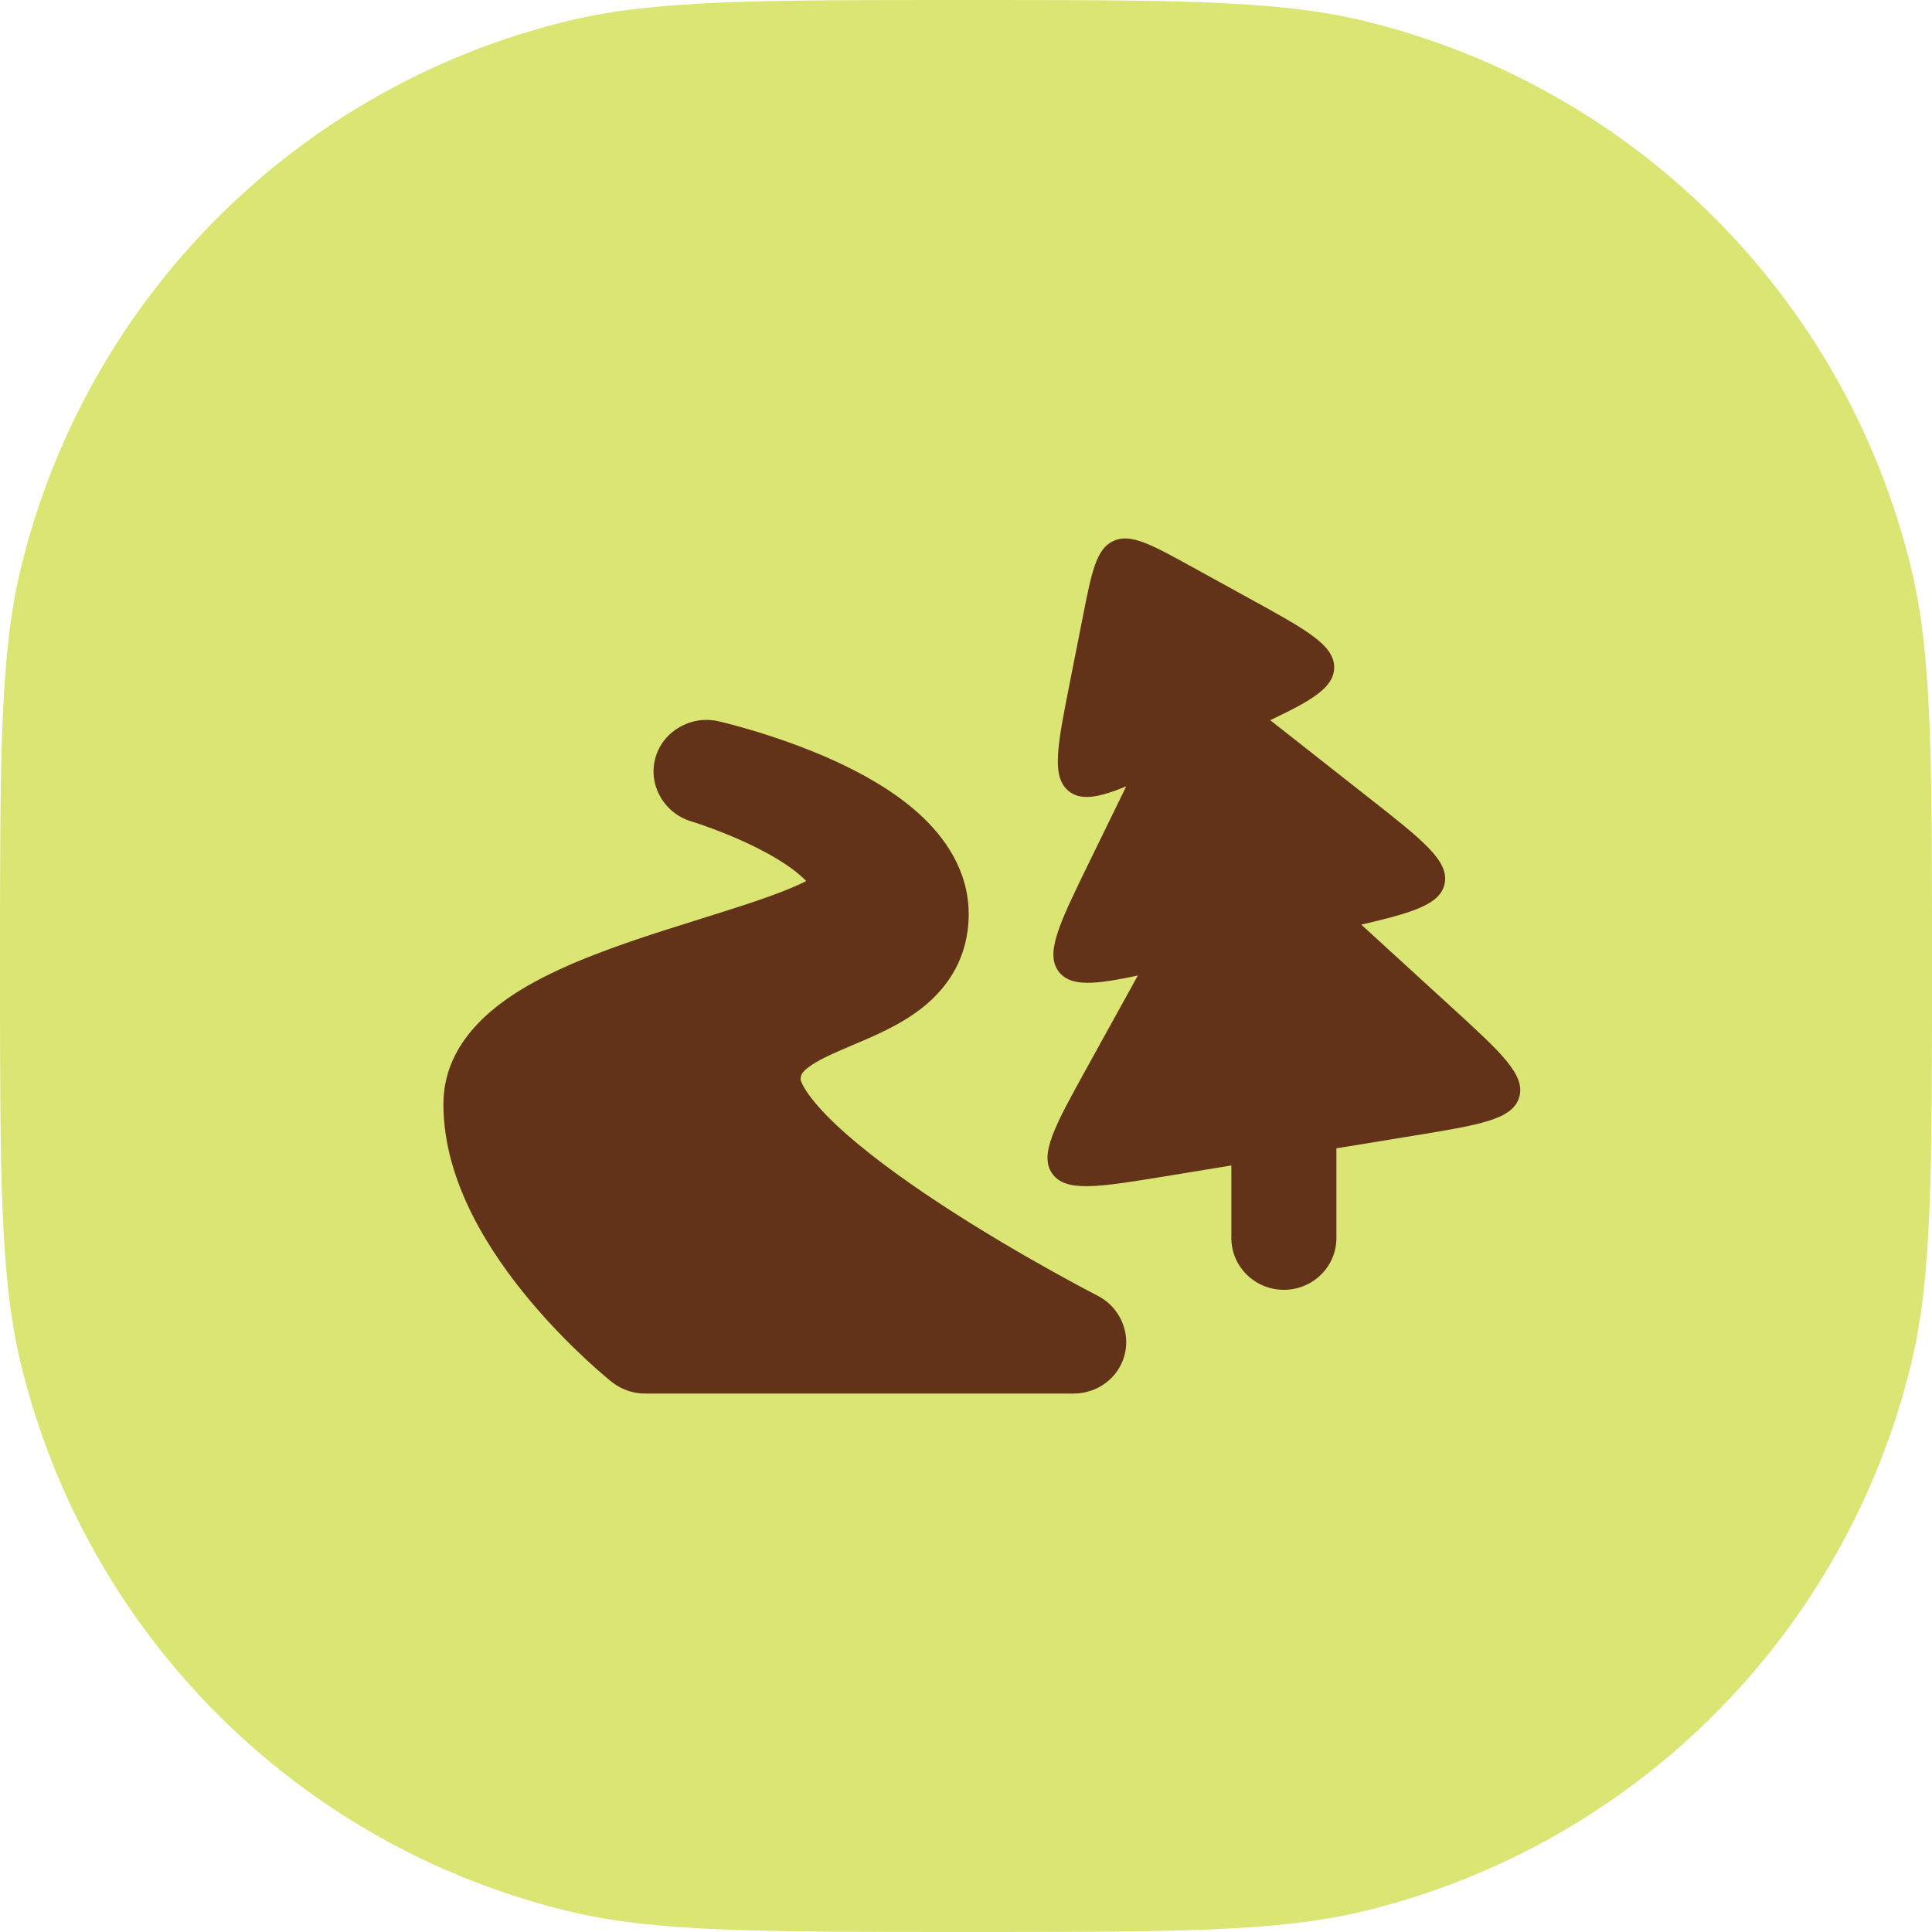
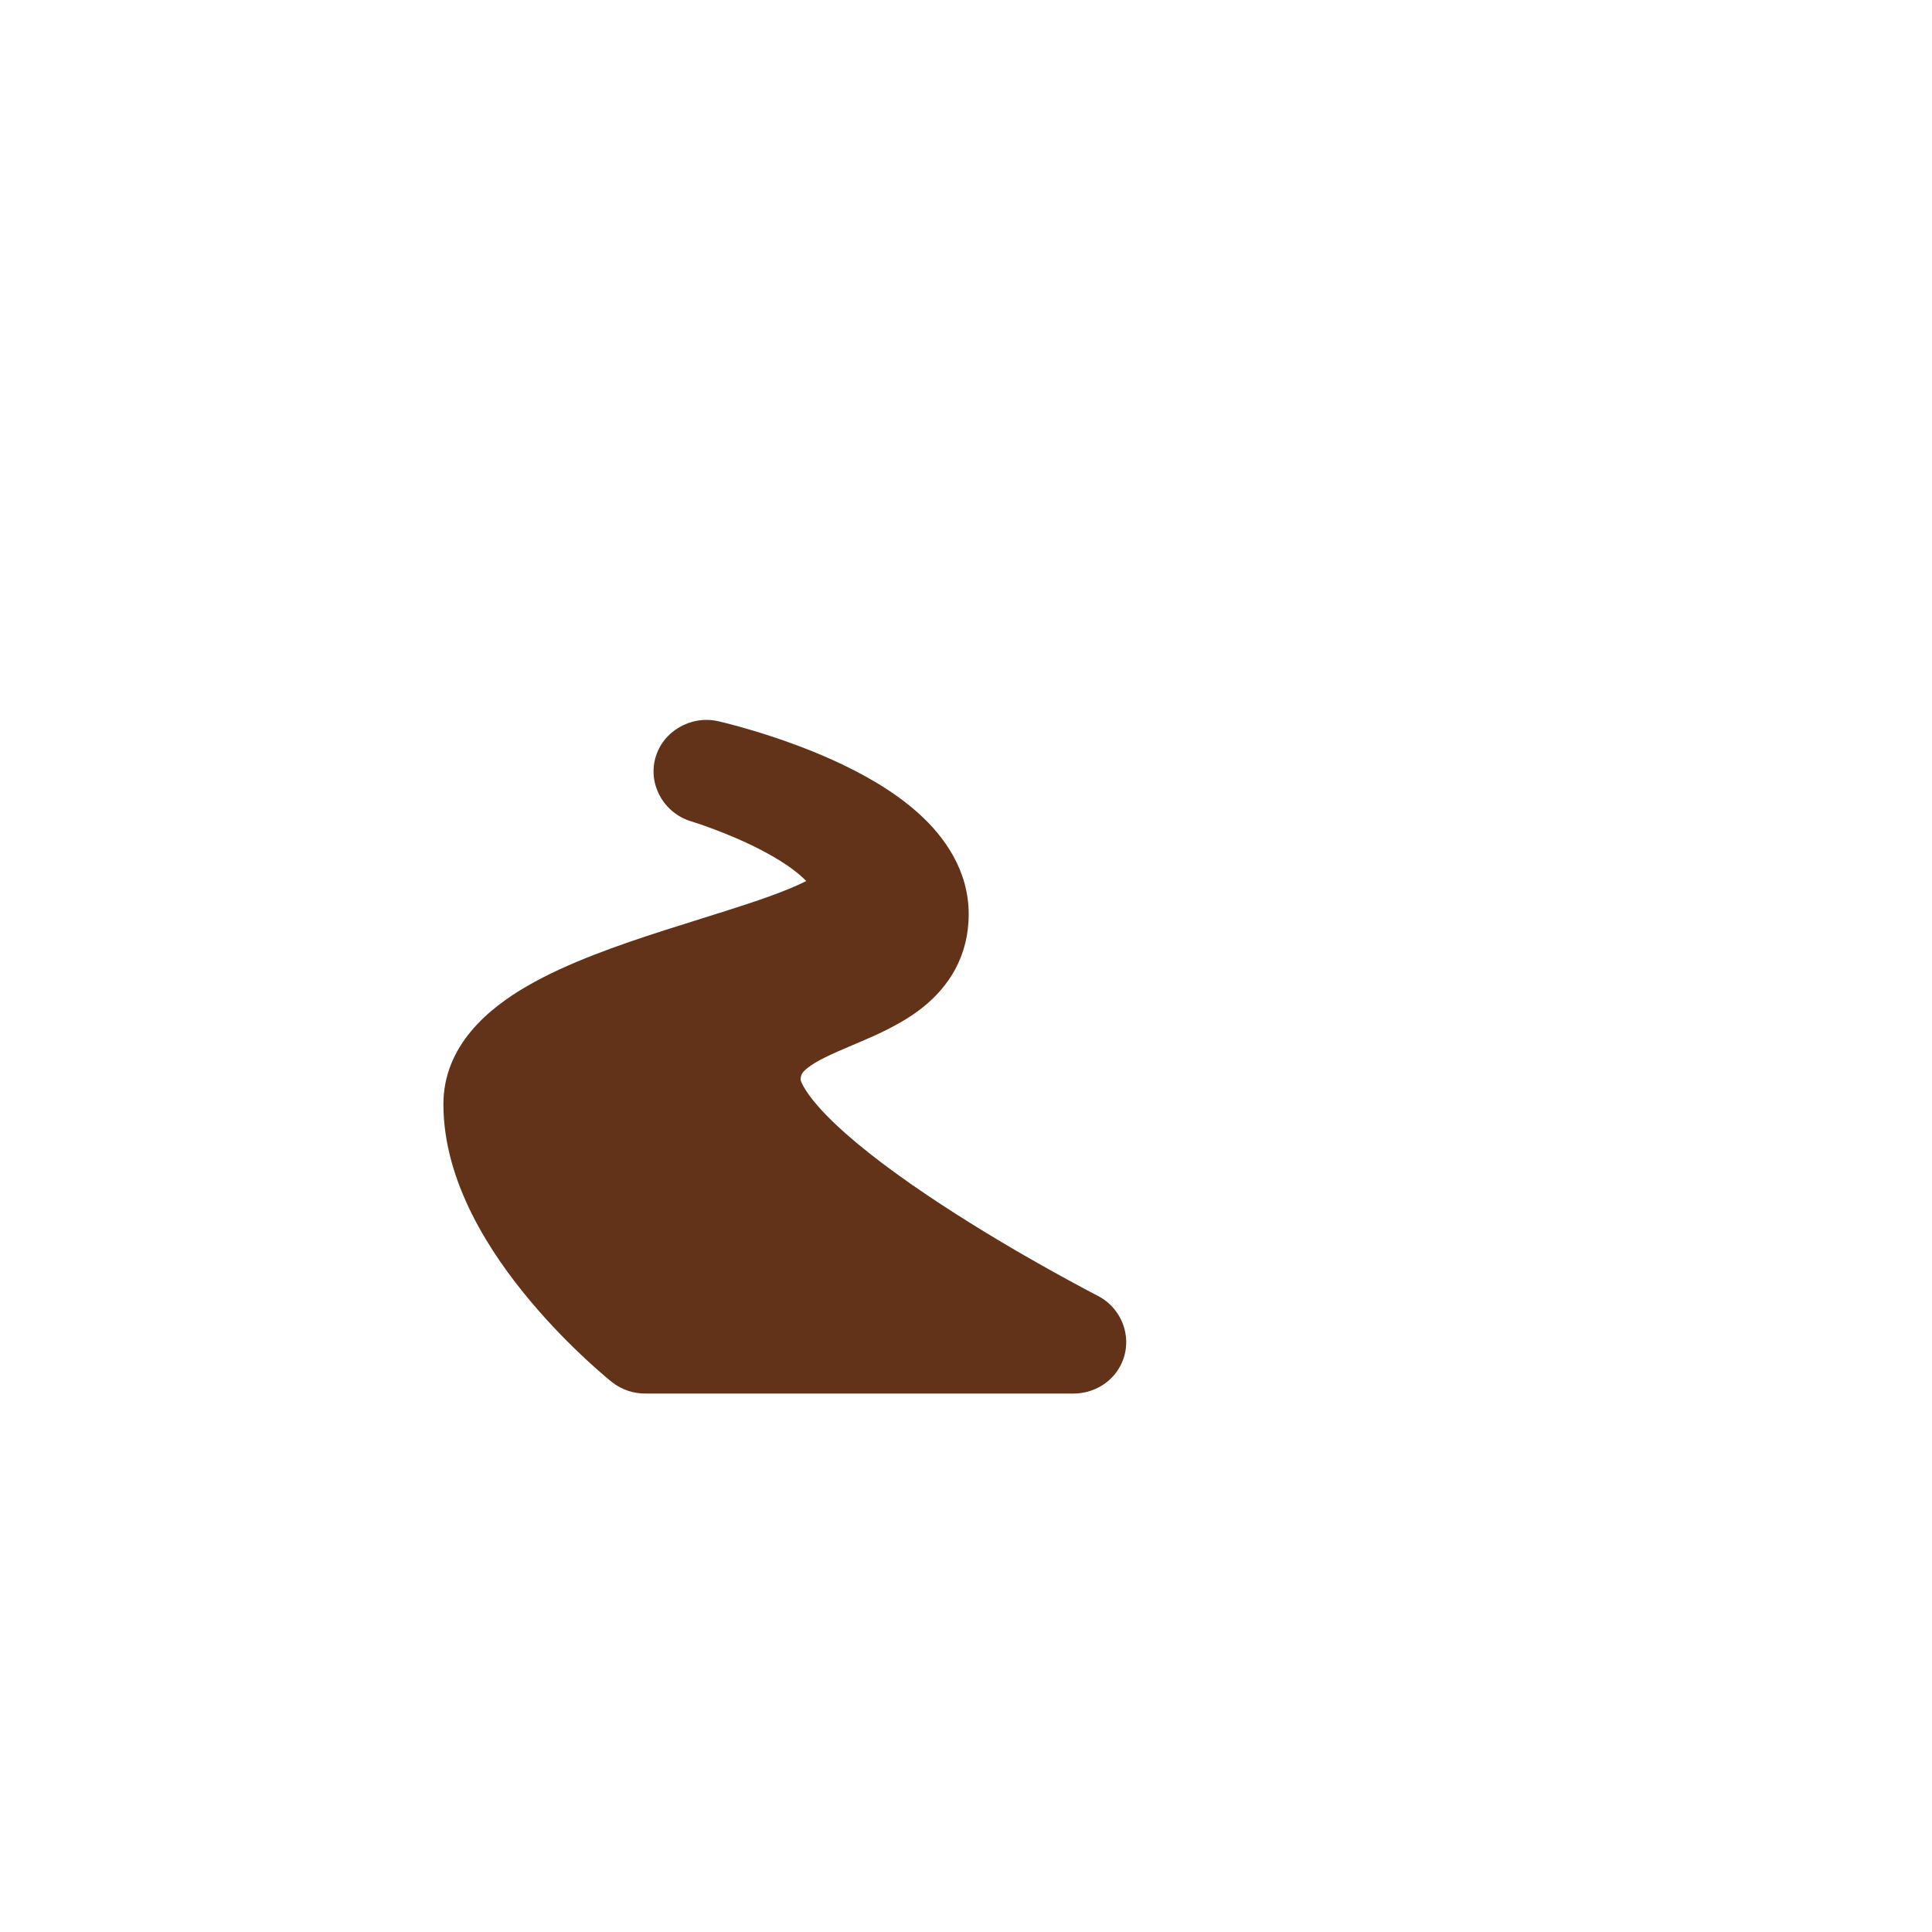
<svg xmlns="http://www.w3.org/2000/svg" width="61" height="61" viewBox="0 0 61 61" fill="none">
-   <path d="M0 30.5C0 23.956 0 20.685 0.648 17.985C2.708 9.406 9.406 2.708 17.985 0.648C20.685 0 23.956 0 30.5 0C37.044 0 40.315 0 43.015 0.648C51.594 2.708 58.292 9.406 60.352 17.985C61 20.685 61 23.956 61 30.5C61 37.044 61 40.315 60.352 43.015C58.292 51.594 51.594 58.292 43.015 60.352C40.315 61 37.044 61 30.5 61C23.956 61 20.685 61 17.985 60.352C9.406 58.292 2.708 51.594 0.648 43.015C0 40.315 0 37.044 0 30.5Z" fill="#DAE573" />
-   <path d="M35.152 17.081C34.611 17.331 34.47 18.05 34.186 19.486L33.772 21.583C33.382 23.557 33.187 24.543 33.754 24.986C34.137 25.285 34.68 25.187 35.558 24.829L34.373 27.258C33.444 29.163 32.979 30.116 33.439 30.692C33.811 31.158 34.559 31.092 35.926 30.8L34.318 33.711C33.306 35.542 32.8 36.458 33.223 37.056C33.647 37.653 34.682 37.484 36.752 37.146L38.878 36.798V39.088C38.878 39.992 39.621 40.724 40.537 40.724C41.453 40.724 42.195 39.992 42.195 39.088V36.256L44.651 35.855C46.721 35.516 47.756 35.347 47.966 34.646C48.176 33.945 47.403 33.239 45.857 31.825L42.98 29.194C44.626 28.811 45.465 28.554 45.609 27.914C45.771 27.196 44.937 26.54 43.269 25.228L40.105 22.739C41.435 22.108 42.103 21.709 42.124 21.098C42.149 20.381 41.265 19.895 39.498 18.923L37.621 17.89C36.335 17.183 35.692 16.83 35.152 17.081Z" fill="#623319" />
  <path d="M22.68 22.772L22.761 22.791C22.818 22.804 22.898 22.824 22.998 22.85C23.198 22.901 23.479 22.978 23.814 23.079C24.479 23.28 25.383 23.585 26.301 24C27.202 24.408 28.207 24.961 29.011 25.688C29.81 26.411 30.585 27.473 30.585 28.864C30.585 30.199 29.95 31.153 29.143 31.8C28.463 32.345 27.614 32.704 27.009 32.96L26.928 32.994C26.209 33.299 25.778 33.495 25.494 33.722C25.314 33.867 25.281 33.944 25.278 34.096L25.279 34.099C25.285 34.12 25.316 34.231 25.456 34.446C25.642 34.731 25.945 35.083 26.375 35.491C27.235 36.307 28.426 37.182 29.68 38.005C30.921 38.82 32.17 39.55 33.114 40.077C33.584 40.34 33.975 40.551 34.247 40.696C34.383 40.768 34.489 40.824 34.561 40.861L34.652 40.909C35.466 41.324 35.796 42.318 35.375 43.121C35.083 43.679 34.502 43.996 33.902 43.999L20.414 43.999C20.028 44.009 19.637 43.889 19.316 43.633L19.254 43.583C19.212 43.549 19.154 43.5 19.082 43.438C18.937 43.315 18.736 43.139 18.496 42.916C18.019 42.472 17.379 41.836 16.735 41.067C15.511 39.605 14 37.346 14 34.866C14 32.991 15.46 31.818 16.645 31.133C17.912 30.4 19.529 29.838 20.983 29.371C21.392 29.24 21.786 29.116 22.164 28.998C23.21 28.67 24.131 28.382 24.878 28.078C25.115 27.981 25.306 27.894 25.456 27.818C25.435 27.796 25.411 27.772 25.386 27.748C25.076 27.448 24.604 27.136 24.04 26.842C23.49 26.556 22.928 26.325 22.495 26.164C22.282 26.085 22.105 26.024 21.984 25.985C21.924 25.965 21.831 25.936 21.831 25.936C20.976 25.681 20.46 24.797 20.689 23.944C20.919 23.091 21.809 22.575 22.68 22.772Z" fill="#623319" />
</svg>